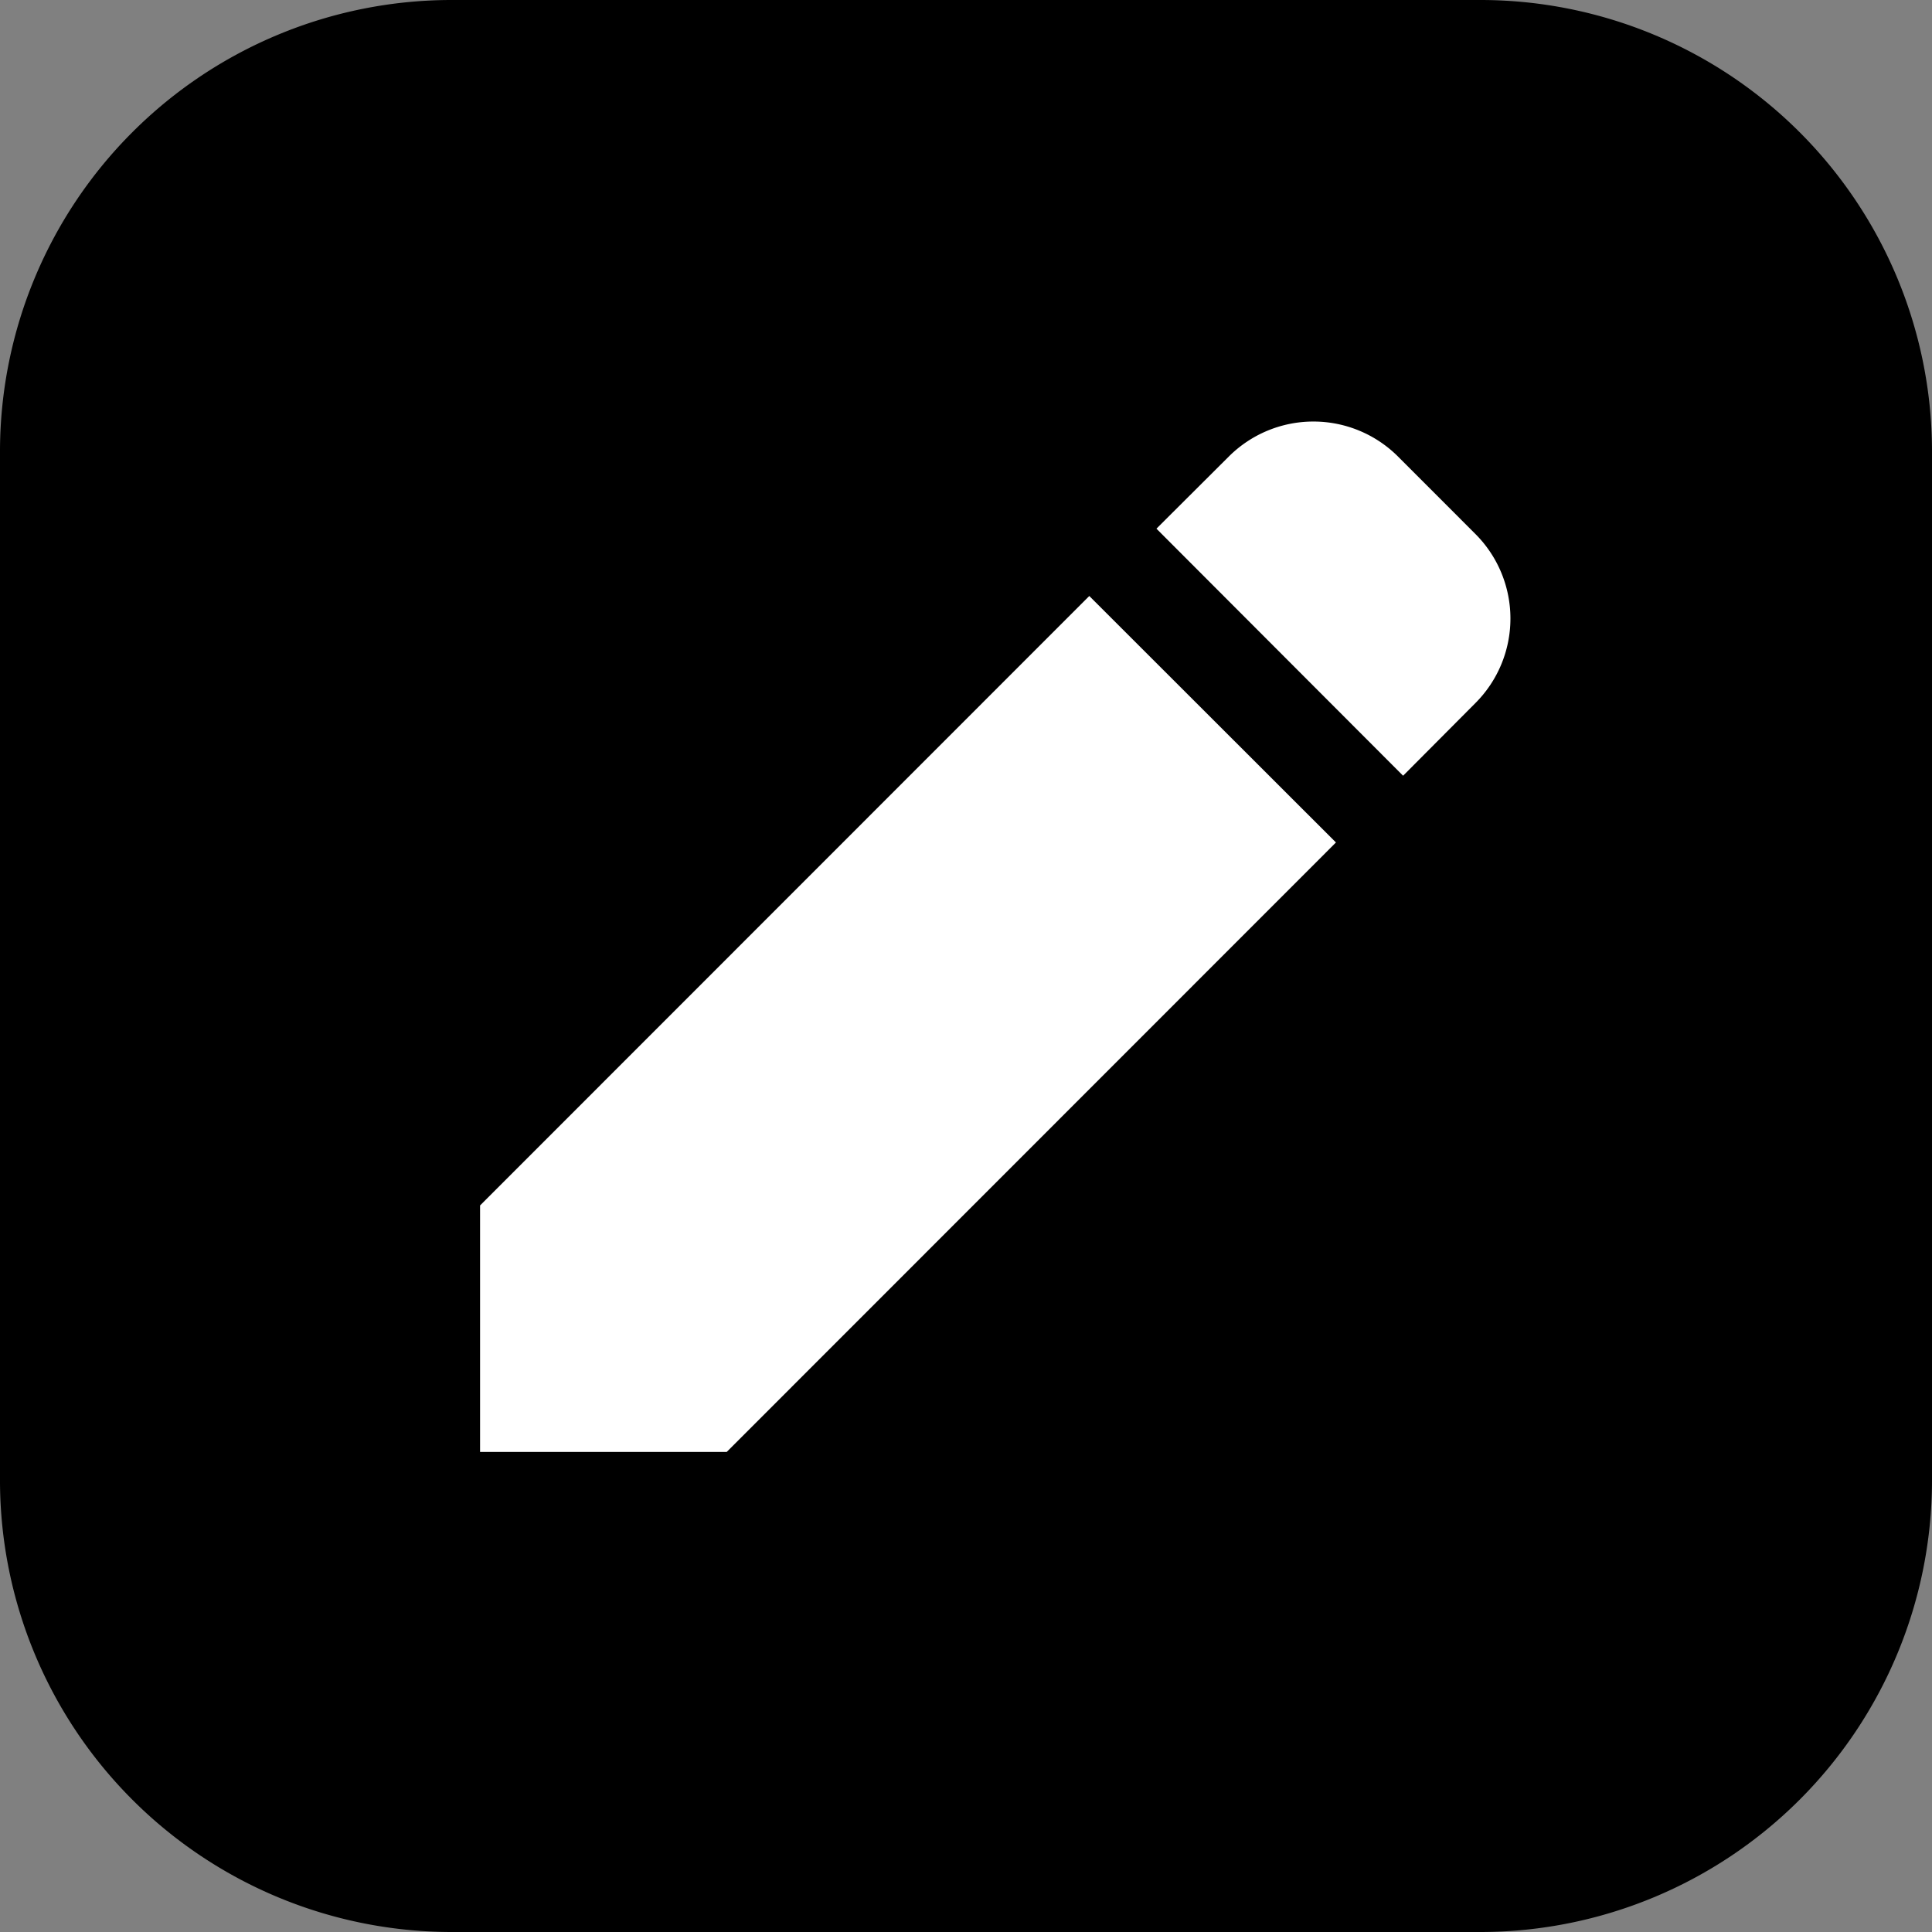
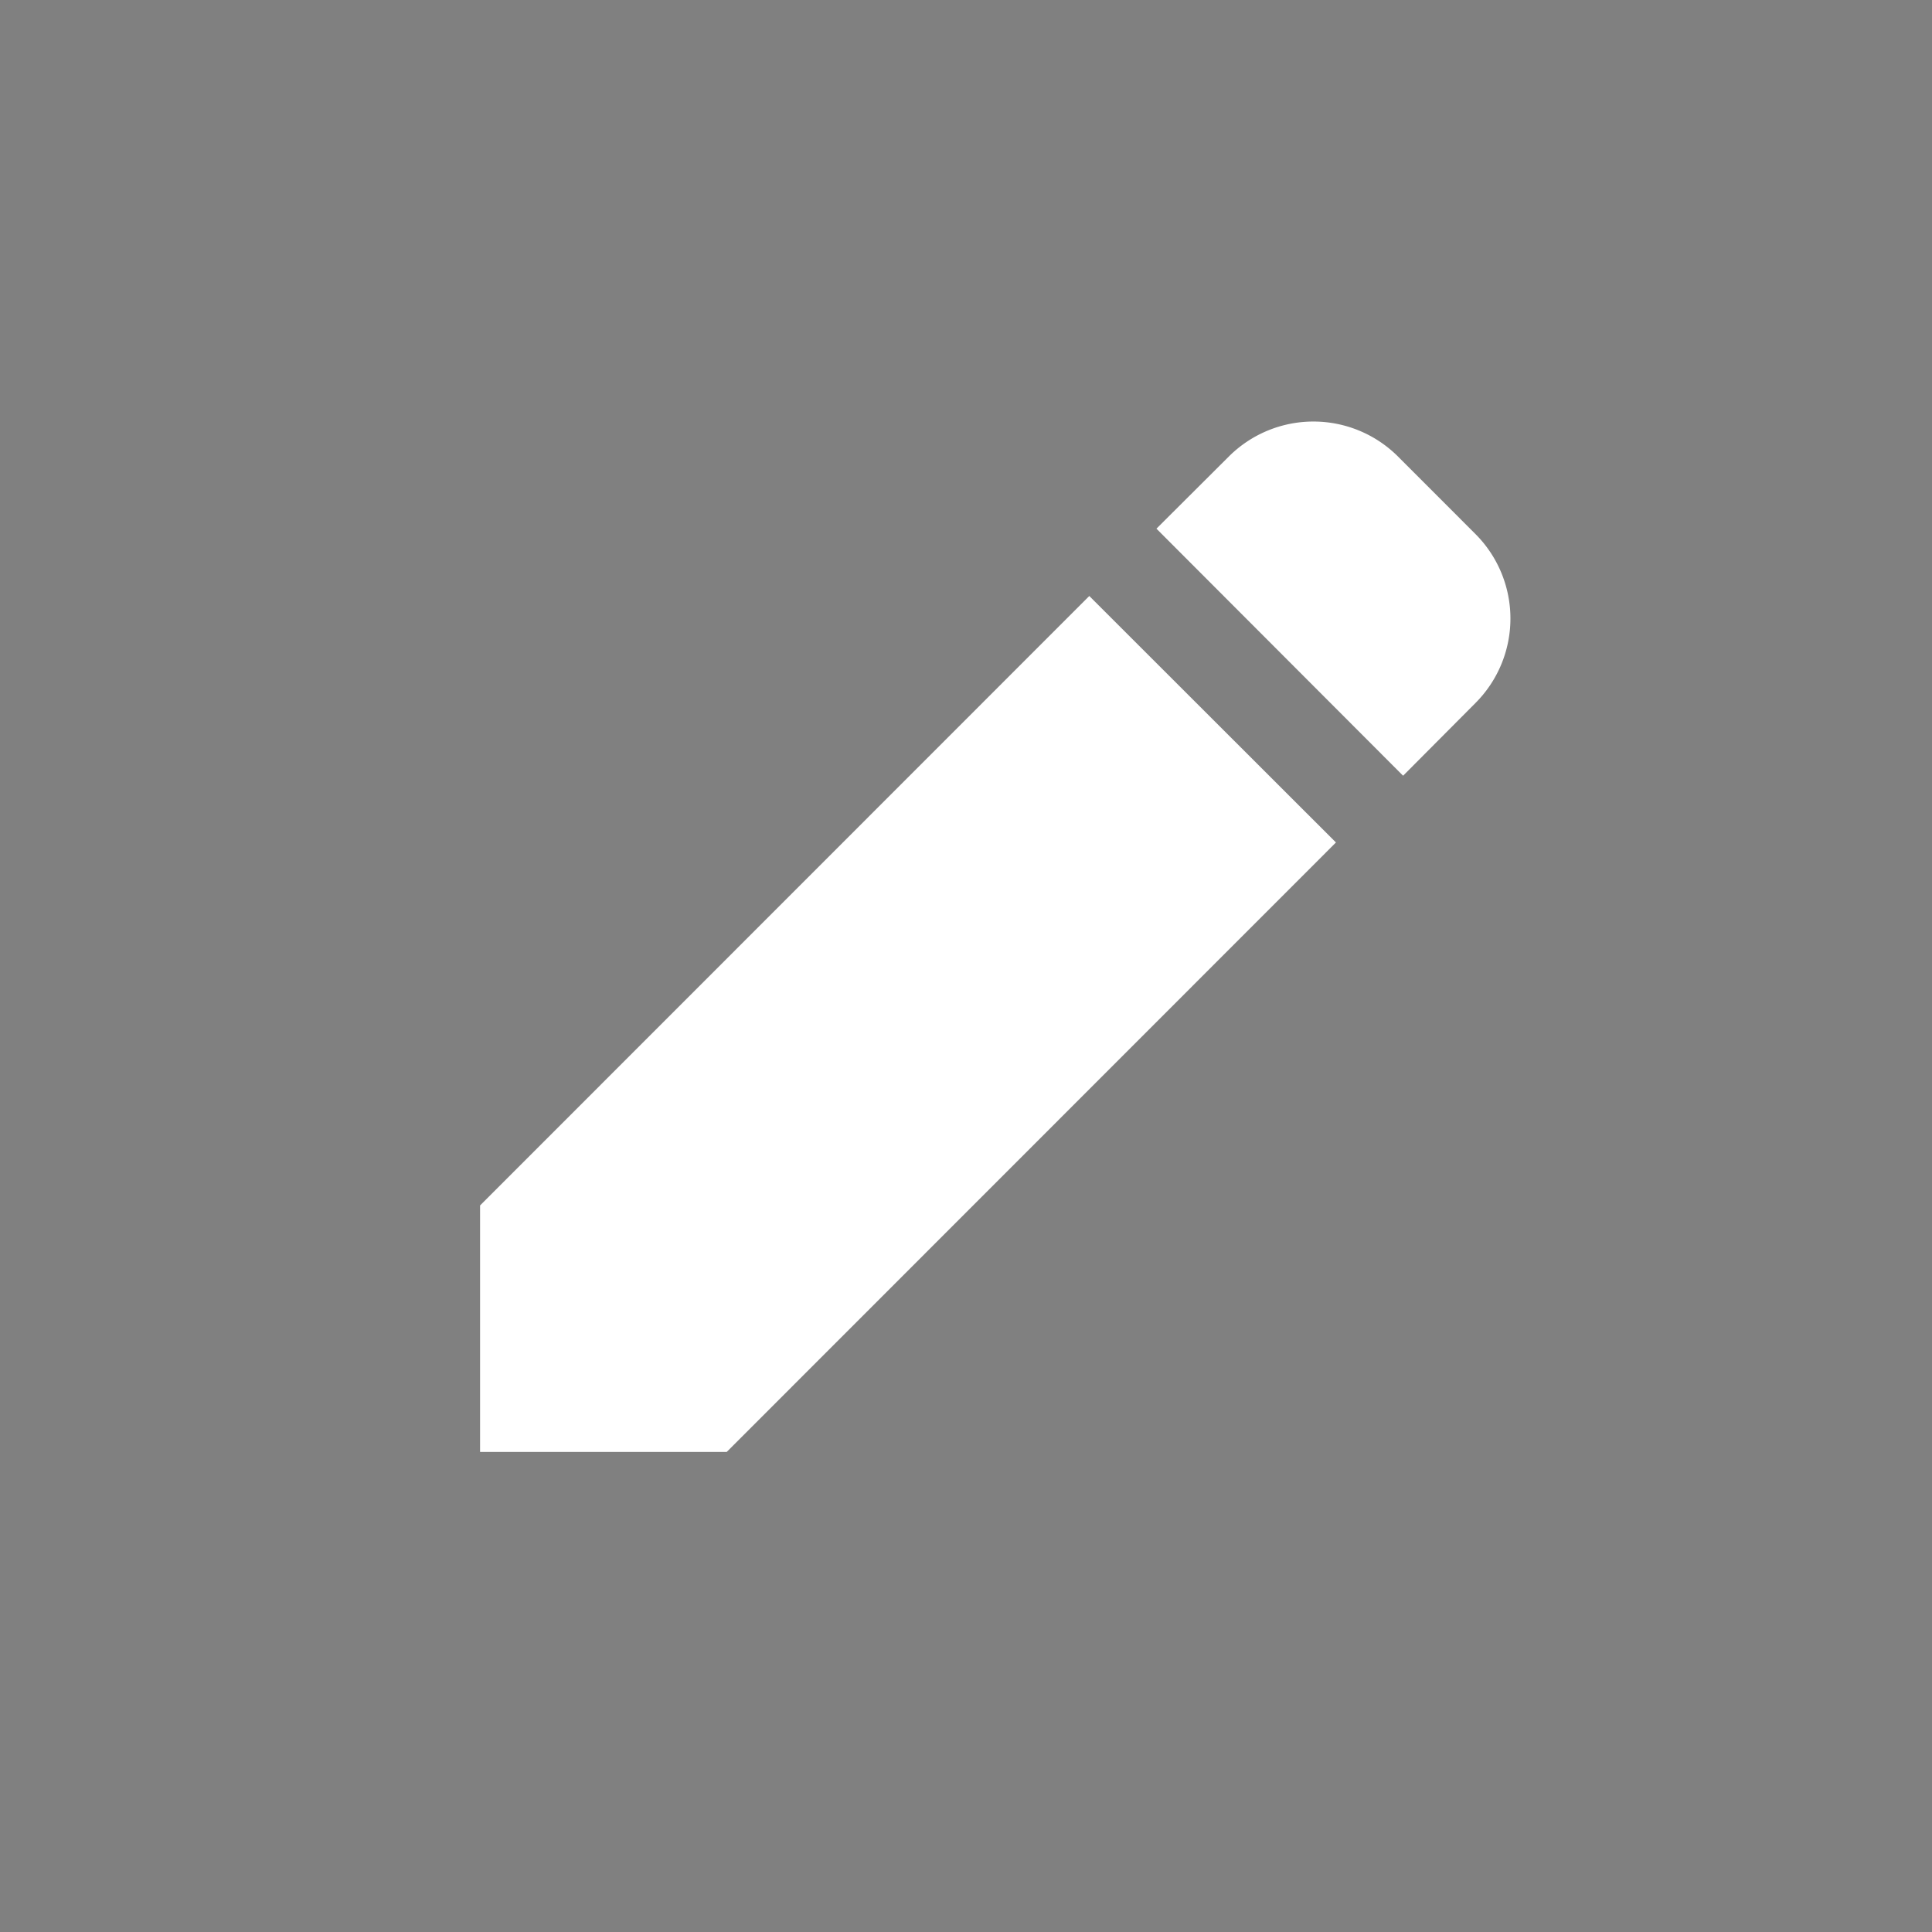
<svg xmlns="http://www.w3.org/2000/svg" id="SHOP_BLOG" data-name="SHOP BLOG" width="33" height="33" viewBox="0 0 33 33">
  <rect x="0" y="0" width="33" height="33" fill="#808080" stroke="none" />
  <defs>
    <style>
      .cls-1, .cls-2 {
        fill-rule: evenodd;
      }

      .cls-2 {
        fill: #fff;
      }
    </style>
  </defs>
-   <path id="シェイプ_694" data-name="シェイプ 694" class="cls-1" d="M600,1083.31a7.717,7.717,0,0,1-7.7,7.69H574.7a7.717,7.717,0,0,1-7.7-7.69v-17.63a7.715,7.715,0,0,1,7.7-7.68h17.6a7.715,7.715,0,0,1,7.7,7.68v17.63Z" transform="translate(-567 -1058)" />
-   <path id="シェイプ_695" data-name="シェイプ 695" class="cls-2" d="M579.413,1082.8H575.2v-4.21l10.406-10.41,4.213,4.21Zm12.787-12.79-1.234,1.24-4.213-4.22,1.234-1.23a2.045,2.045,0,0,1,2.894,0l1.319,1.32A2.042,2.042,0,0,1,592.2,1070.01Z" transform="translate(-567 -1058)" />
+   <path id="シェイプ_695" data-name="シェイプ 695" class="cls-2" d="M579.413,1082.8H575.2v-4.21l10.406-10.41,4.213,4.21Zm12.787-12.79-1.234,1.24-4.213-4.22,1.234-1.23a2.045,2.045,0,0,1,2.894,0l1.319,1.32A2.042,2.042,0,0,1,592.2,1070.01" transform="translate(-567 -1058)" />
</svg>